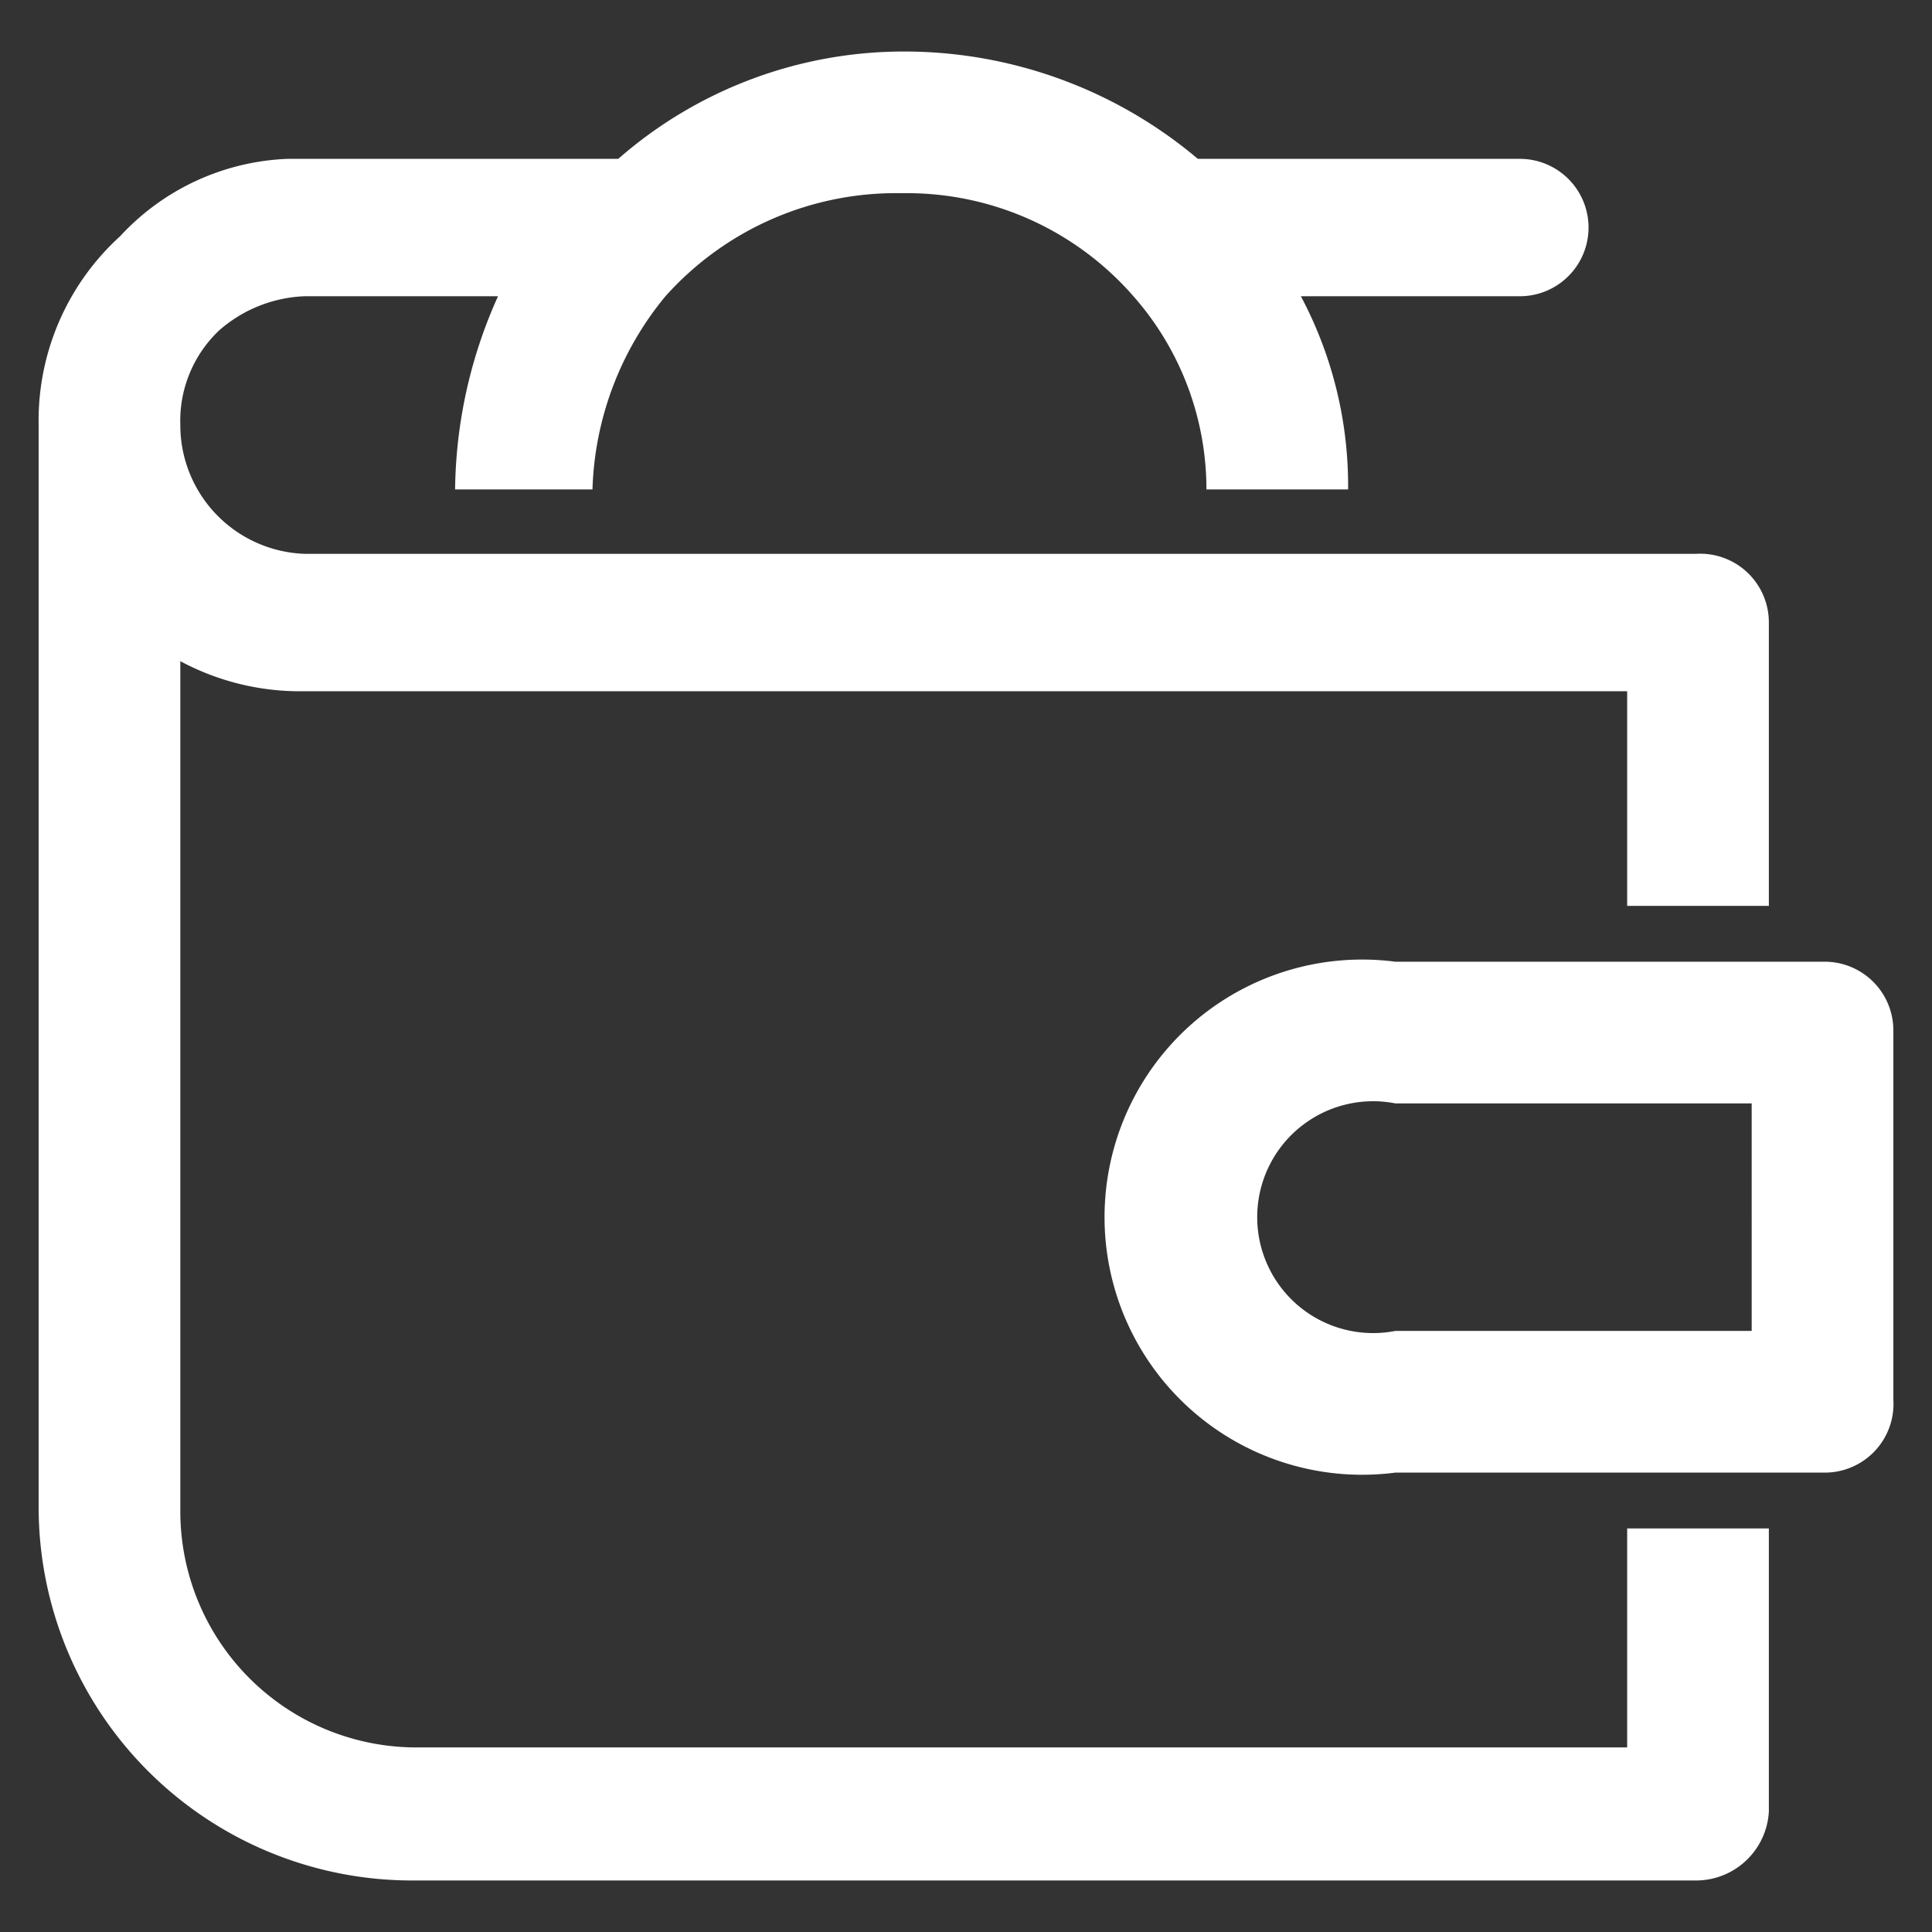
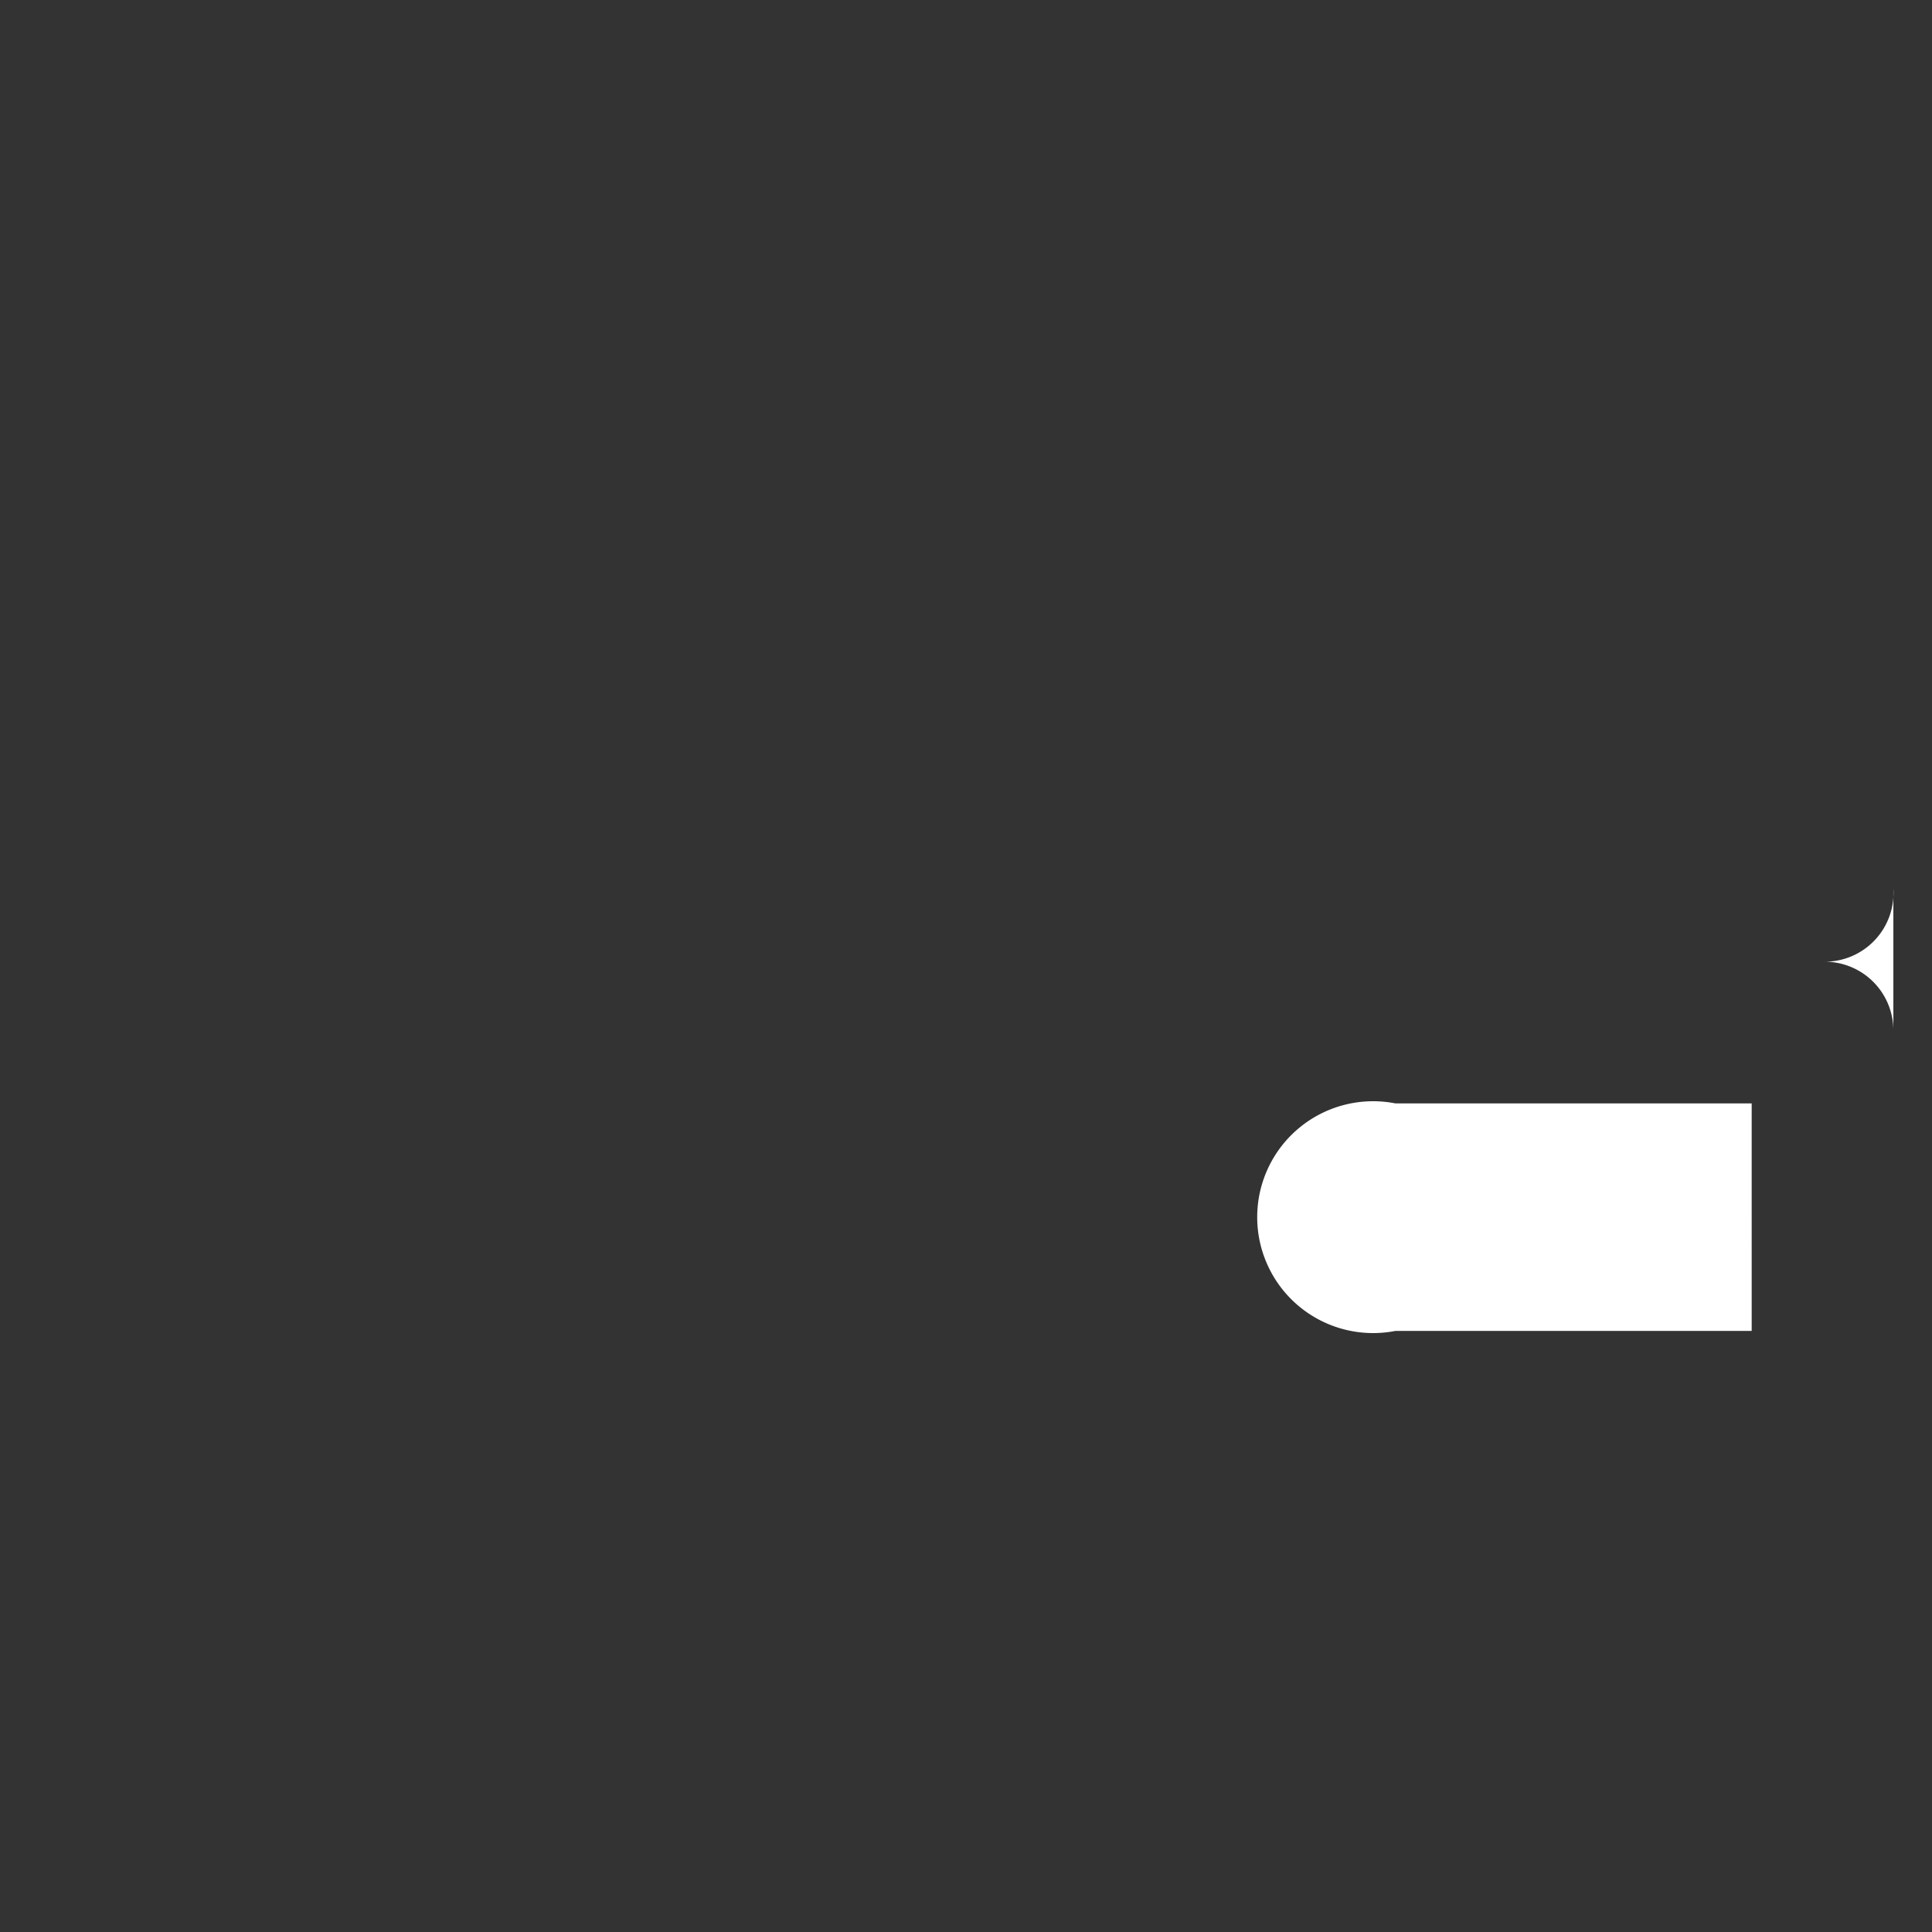
<svg xmlns="http://www.w3.org/2000/svg" xmlns:xlink="http://www.w3.org/1999/xlink" viewBox="0 0 45 45">
  <rect x="0" y="0" width="45" height="45" fill="#333333" stroke="none" />
  <defs>
    <linearGradient id="a" x1="0.9" y1="22.5" x2="41.18" y2="22.5" gradientUnits="userSpaceOnUse">
      <stop offset="0" stop-color="#fff" />
      <stop offset="1" stop-color="#fff" />
    </linearGradient>
    <linearGradient id="b" x1="26.55" y1="28.33" x2="44.1" y2="28.33" xlink:href="#a" />
  </defs>
-   <path d="M37.9,40.7H9.6a5.5,5.5,0,0,1-5.4-5.5V15.4a5.9,5.9,0,0,0,2.9.7H37.9v5h3.3V14.5a1.6,1.6,0,0,0-1.7-1.6H7.1a3,3,0,0,1-2.9-3,2.9,2.9,0,0,1,.9-2.2,3.2,3.2,0,0,1,2-.8h4.5a11.2,11.2,0,0,0-1,4.5h3.2a7.4,7.4,0,0,1,1.7-4.5A7.2,7.2,0,0,1,21,4.5a7,7,0,0,1,5.4,2.4,6.8,6.8,0,0,1,1.7,4.5h3.3a9.4,9.4,0,0,0-1.1-4.5h5.1a1.6,1.6,0,1,0,0-3.2H27.9a10.6,10.6,0,0,0-6.8-2.5,10.1,10.1,0,0,0-6.7,2.5H6.7A5.6,5.6,0,0,0,2.8,5.5,5.8,5.8,0,0,0,.9,9.9V35.1a8.7,8.7,0,0,0,8.7,8.7H39.5a1.7,1.7,0,0,0,1.7-1.6V35.6H37.9Z" style="fill:url(#a)" />
-   <path d="M42.5,22.4h-10a6,6,0,1,0,0,11.9h10a1.6,1.6,0,0,0,1.6-1.7V24A1.6,1.6,0,0,0,42.5,22.4ZM40.8,31H32.5a2.7,2.7,0,1,1,0-5.3h8.3Z" style="fill:url(#b)" />
+   <path d="M42.5,22.4h-10h10a1.6,1.6,0,0,0,1.6-1.7V24A1.6,1.6,0,0,0,42.5,22.4ZM40.8,31H32.5a2.7,2.7,0,1,1,0-5.3h8.3Z" style="fill:url(#b)" />
</svg>